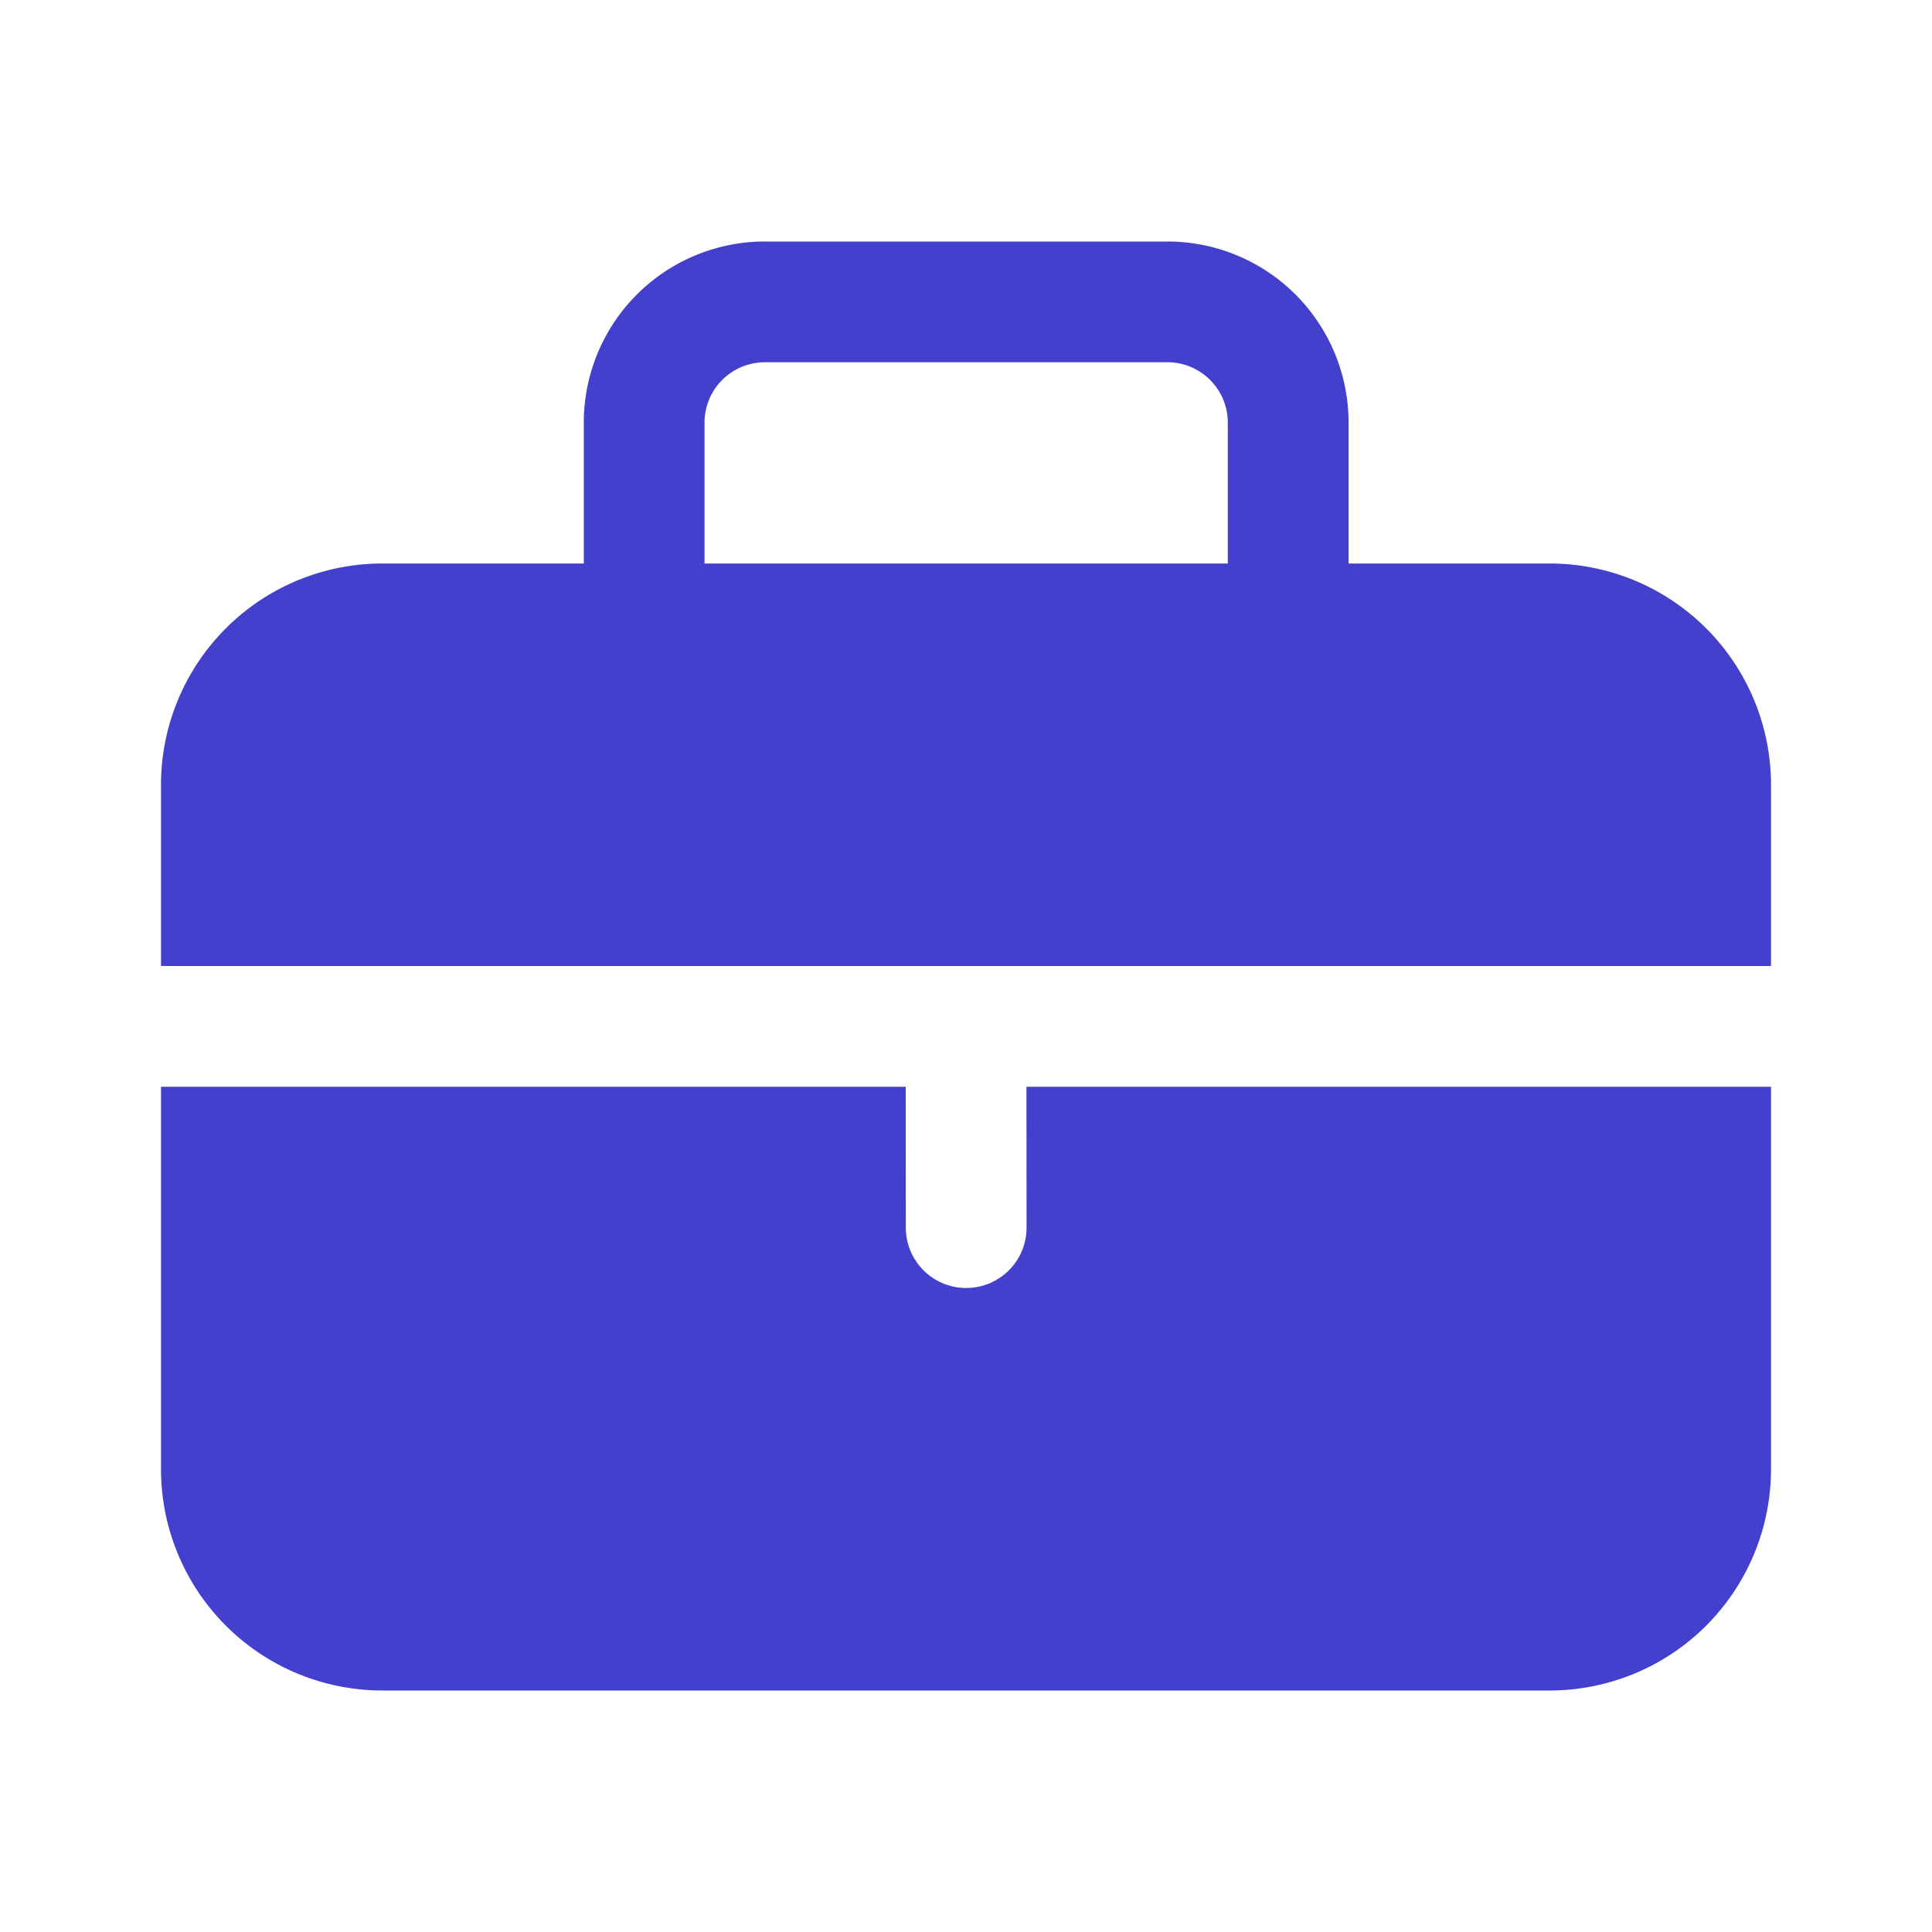
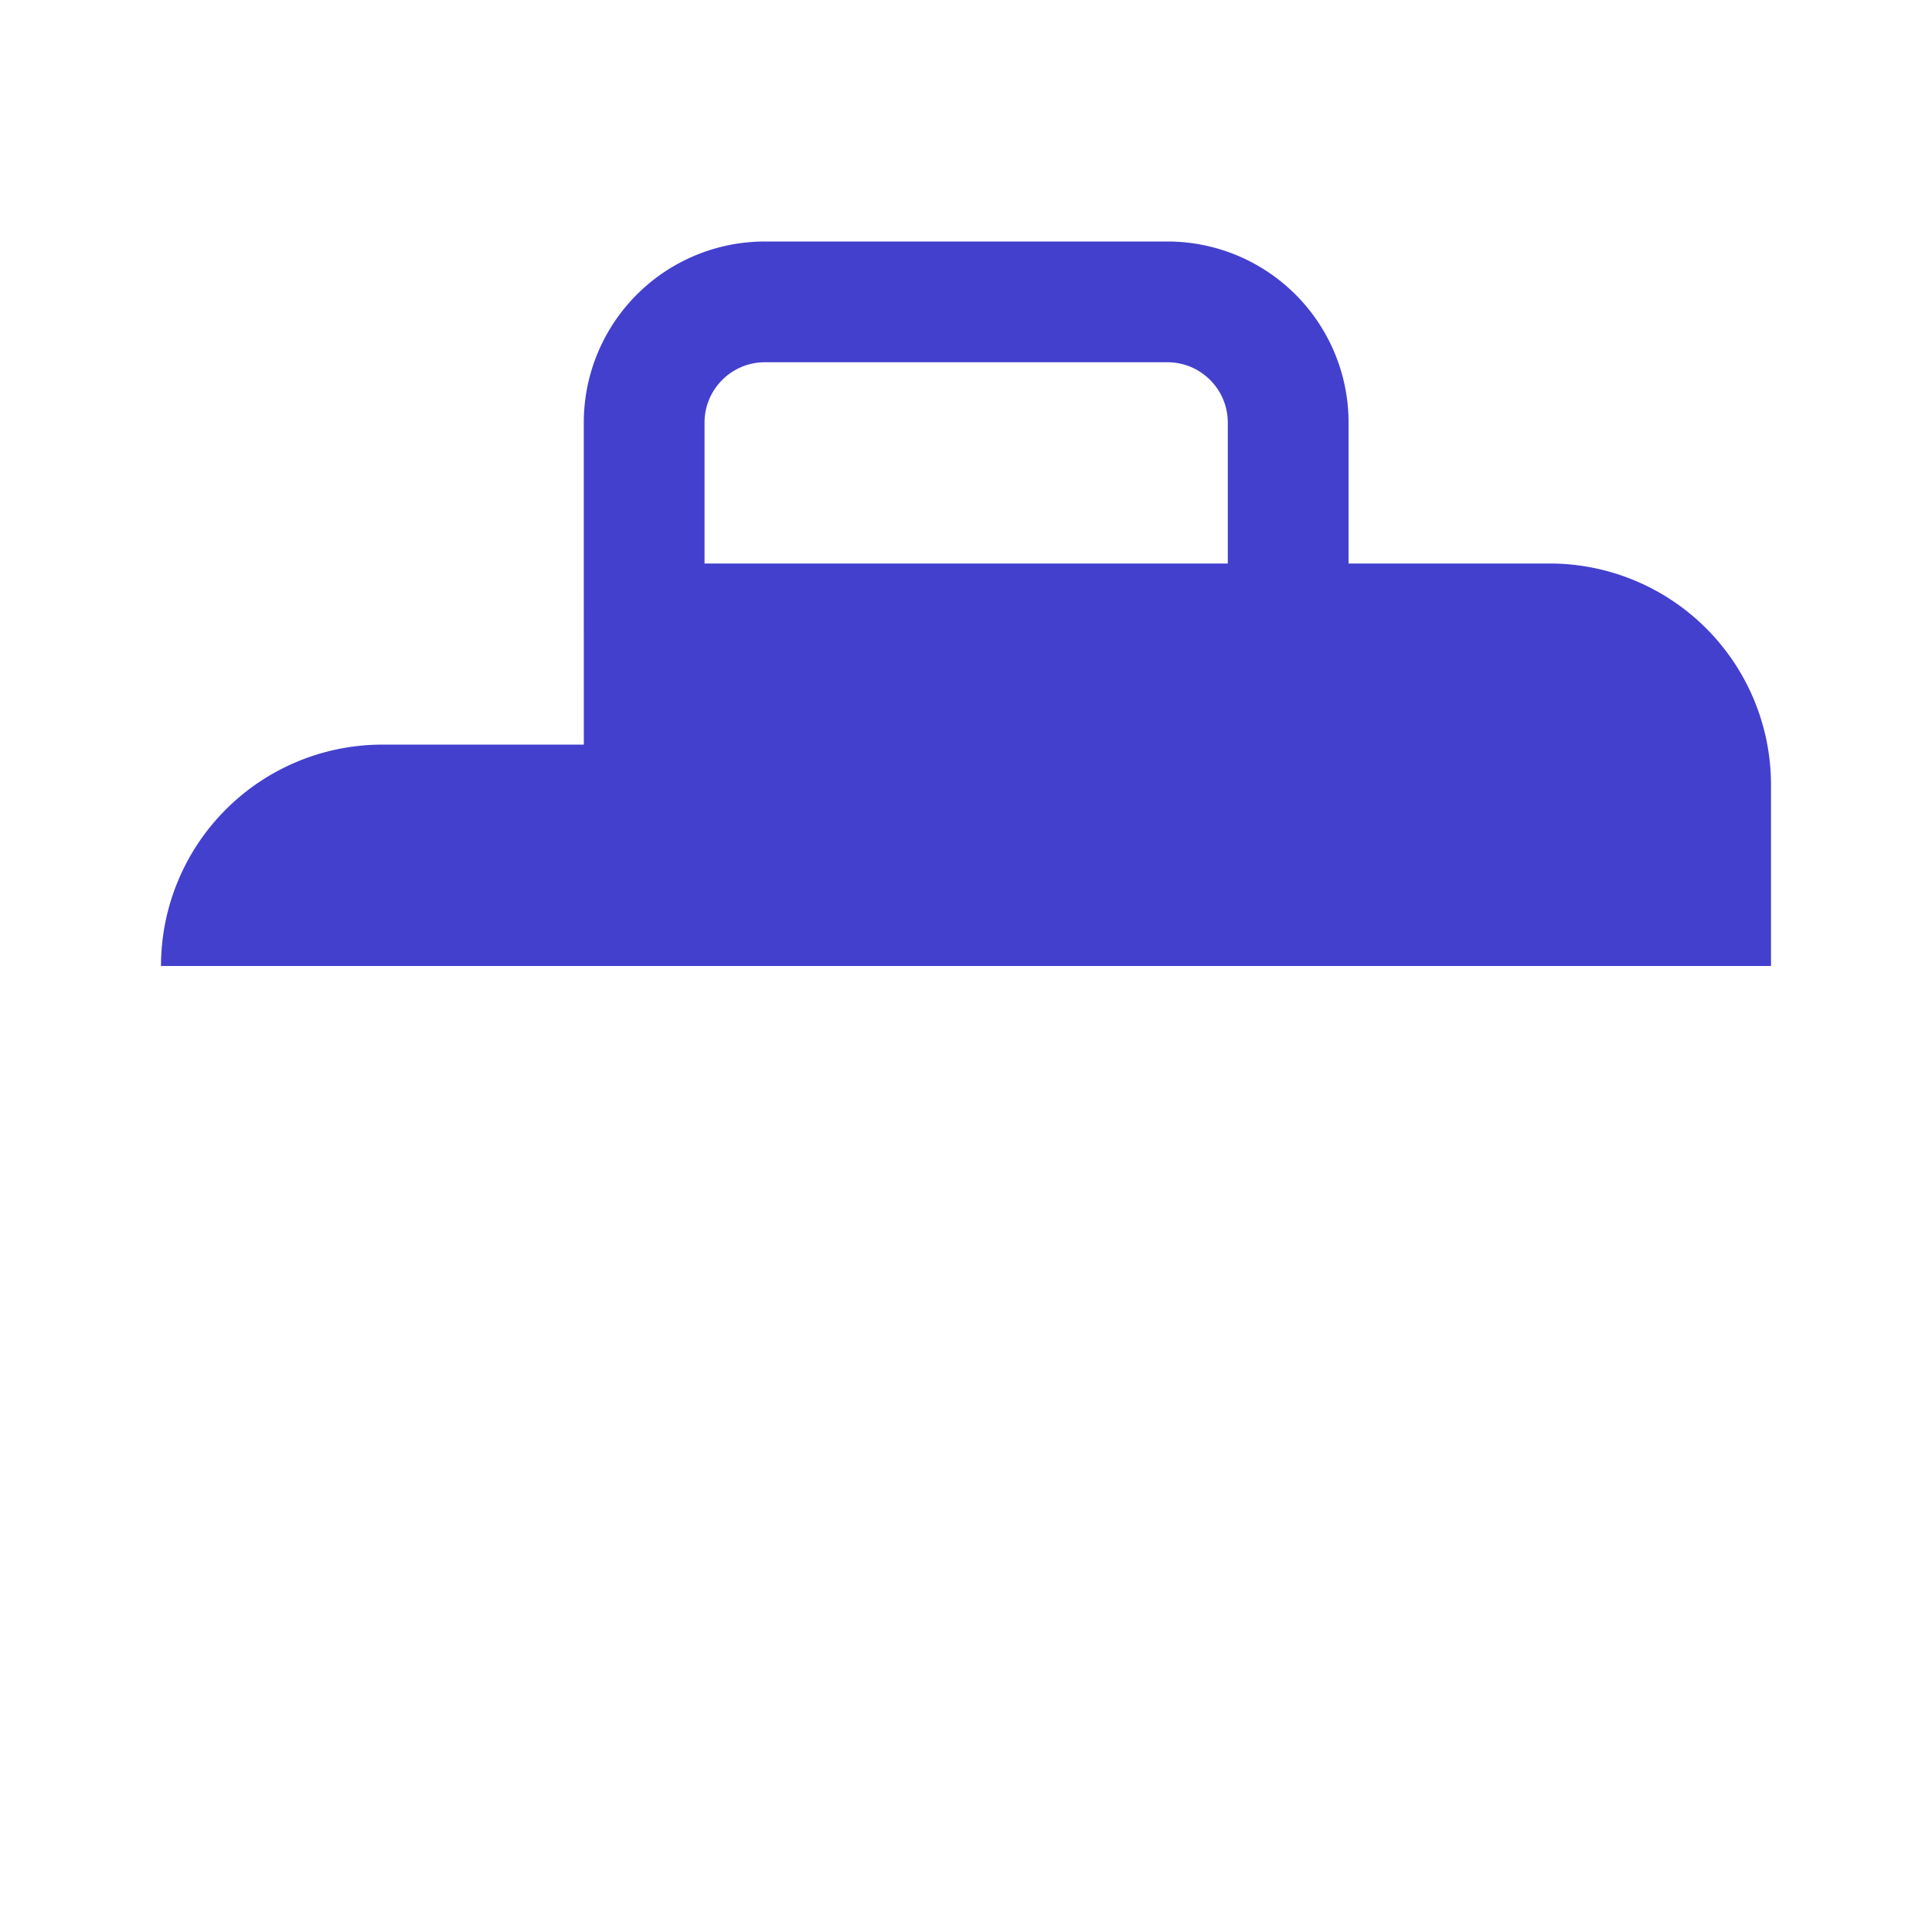
<svg xmlns="http://www.w3.org/2000/svg" width="60" height="60" viewBox="0 0 60 60" fill="none">
-   <path fill-rule="evenodd" clip-rule="evenodd" d="M18.13 17.5v-4.375A5.625 5.625 0 0123.757 7.5h12.5a5.625 5.625 0 015.624 5.625V17.5h6.245A6.875 6.875 0 0155 24.375V30H5v-5.625a6.875 6.875 0 016.875-6.875h6.256zm3.75-4.375c0-1.036.84-1.875 1.876-1.875h12.5c1.035 0 1.874.84 1.874 1.875V17.5H21.88v-4.375z" fill="#4340CE" />
-   <path d="M5 45.625V33.75h23.127l.004 4.377a1.875 1.875 0 103.75-.004l-.004-4.373H55v11.875a6.875 6.875 0 01-6.875 6.875h-36.25A6.875 6.875 0 015 45.625z" fill="#4340CE" />
+   <path fill-rule="evenodd" clip-rule="evenodd" d="M18.13 17.5v-4.375A5.625 5.625 0 0123.757 7.5h12.5a5.625 5.625 0 015.624 5.625V17.5h6.245A6.875 6.875 0 0155 24.375V30H5a6.875 6.875 0 016.875-6.875h6.256zm3.75-4.375c0-1.036.84-1.875 1.876-1.875h12.5c1.035 0 1.874.84 1.874 1.875V17.5H21.88v-4.375z" fill="#4340CE" />
</svg>